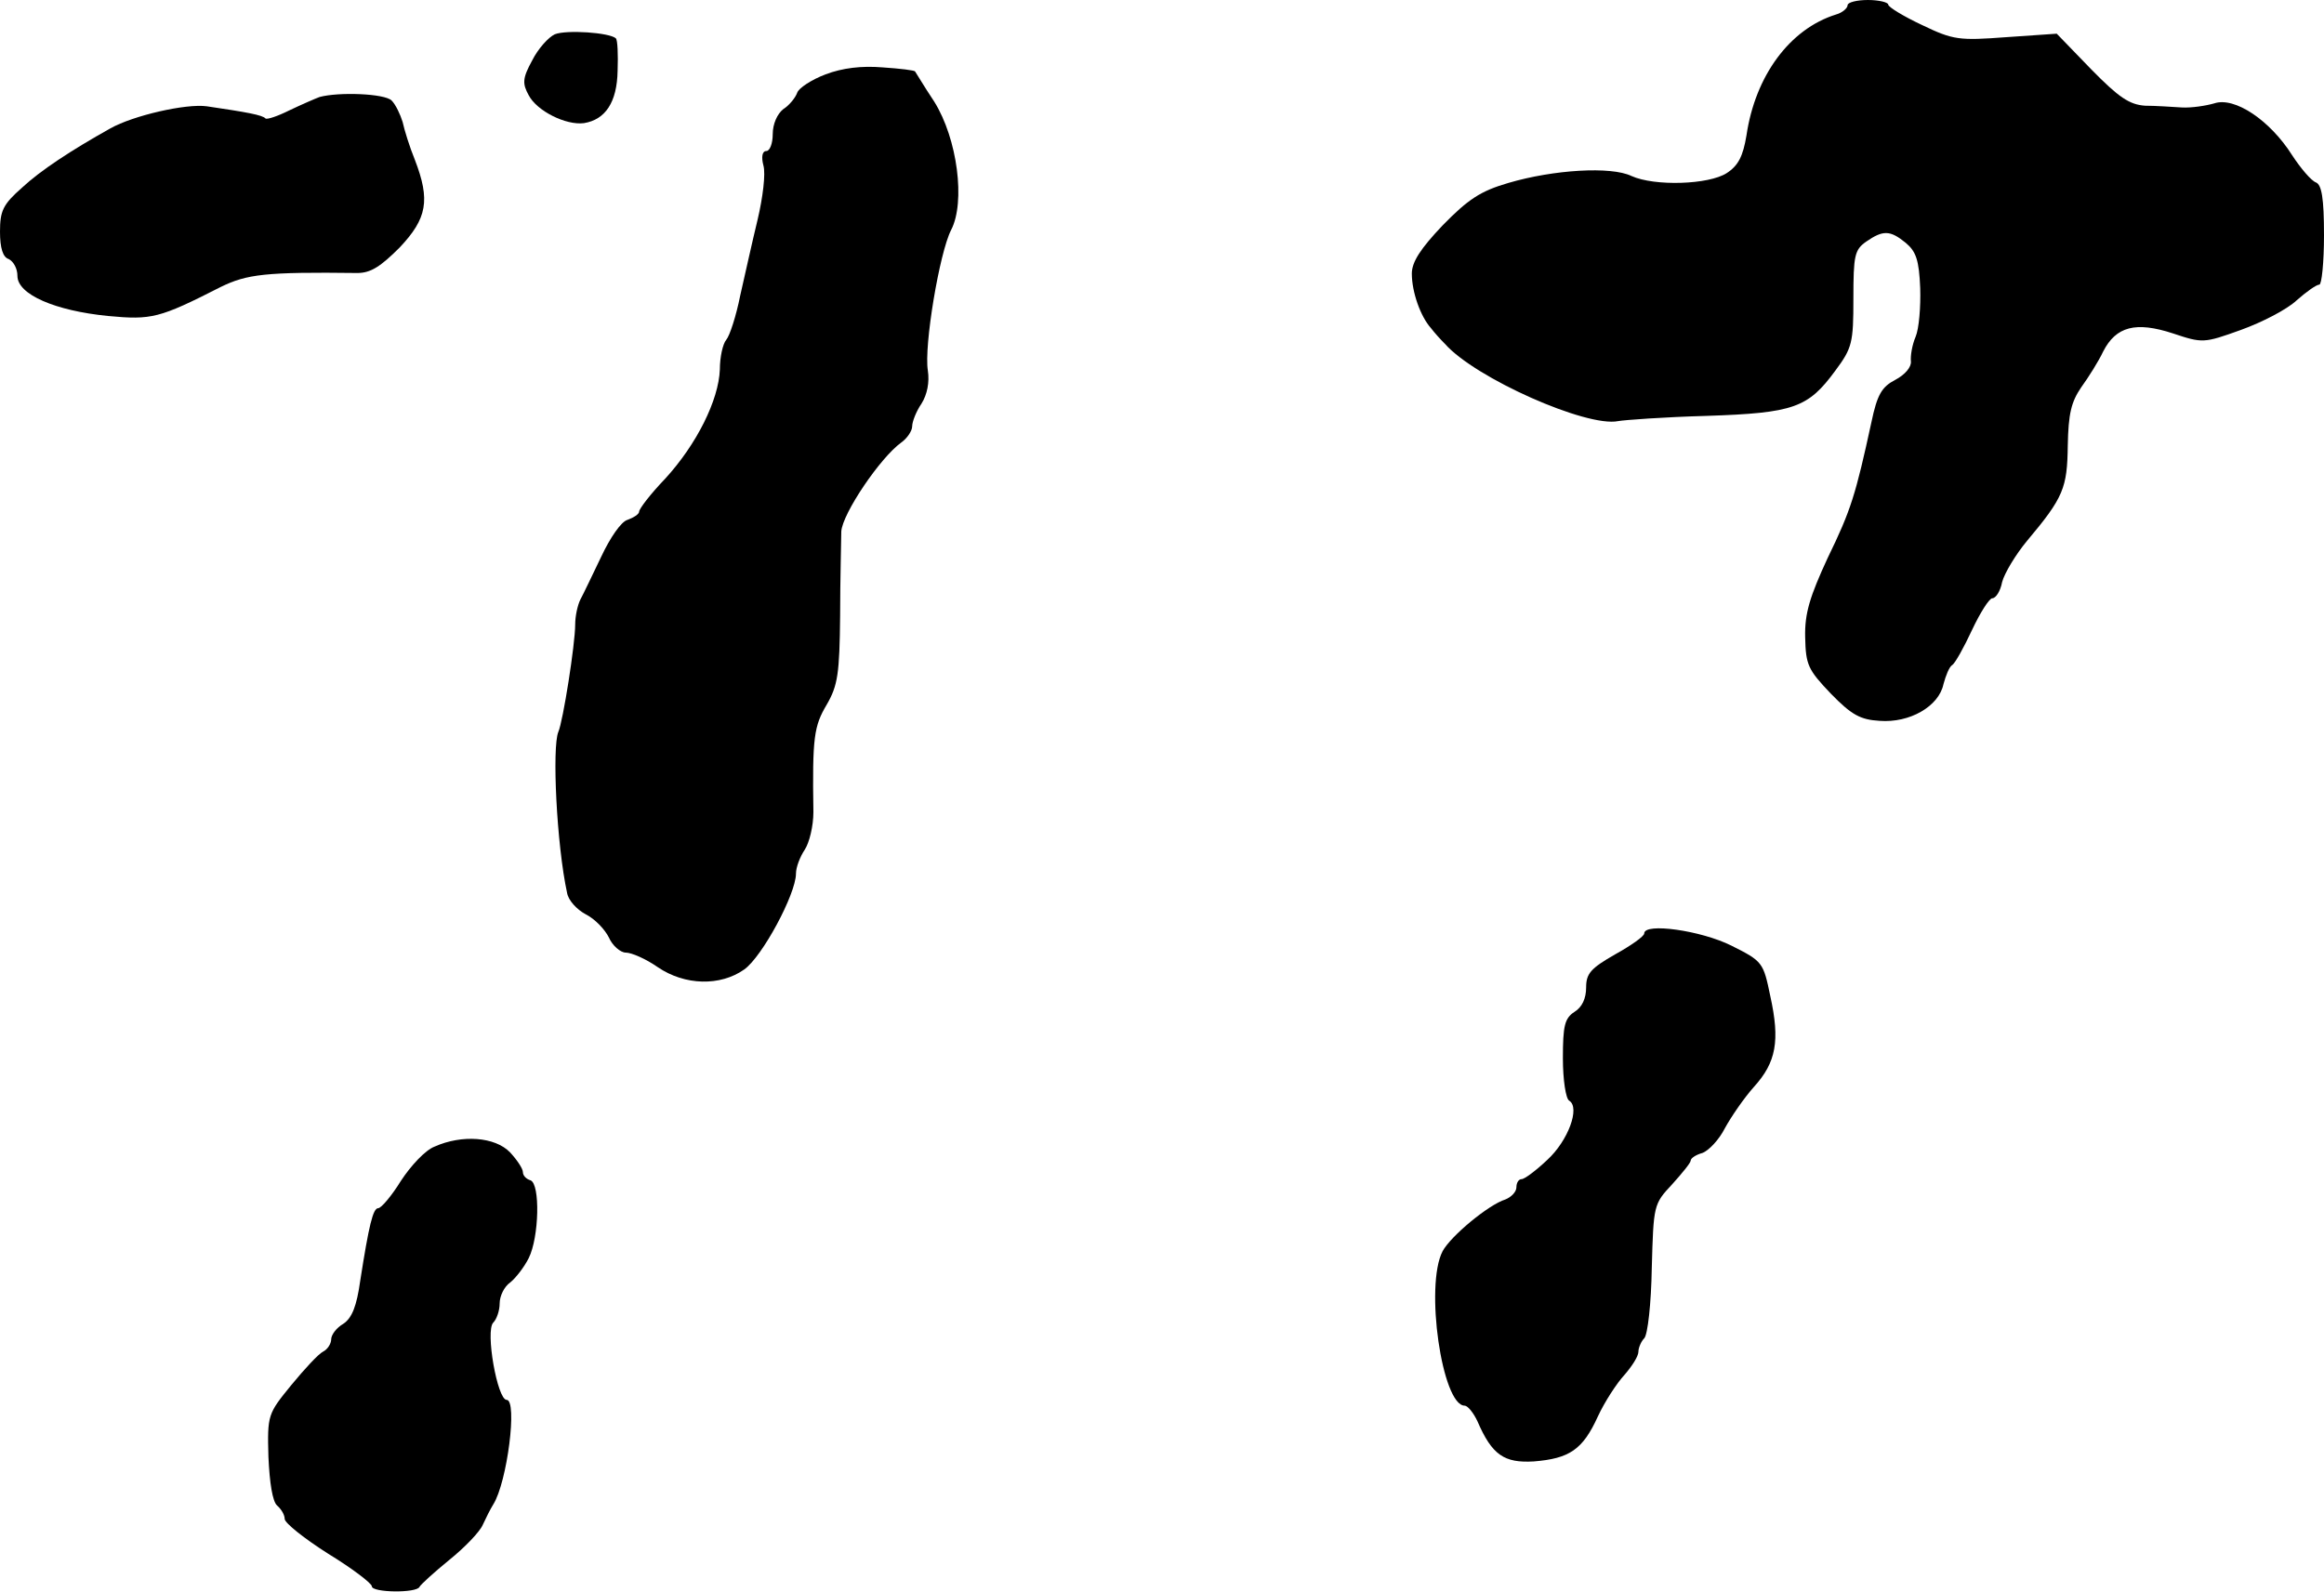
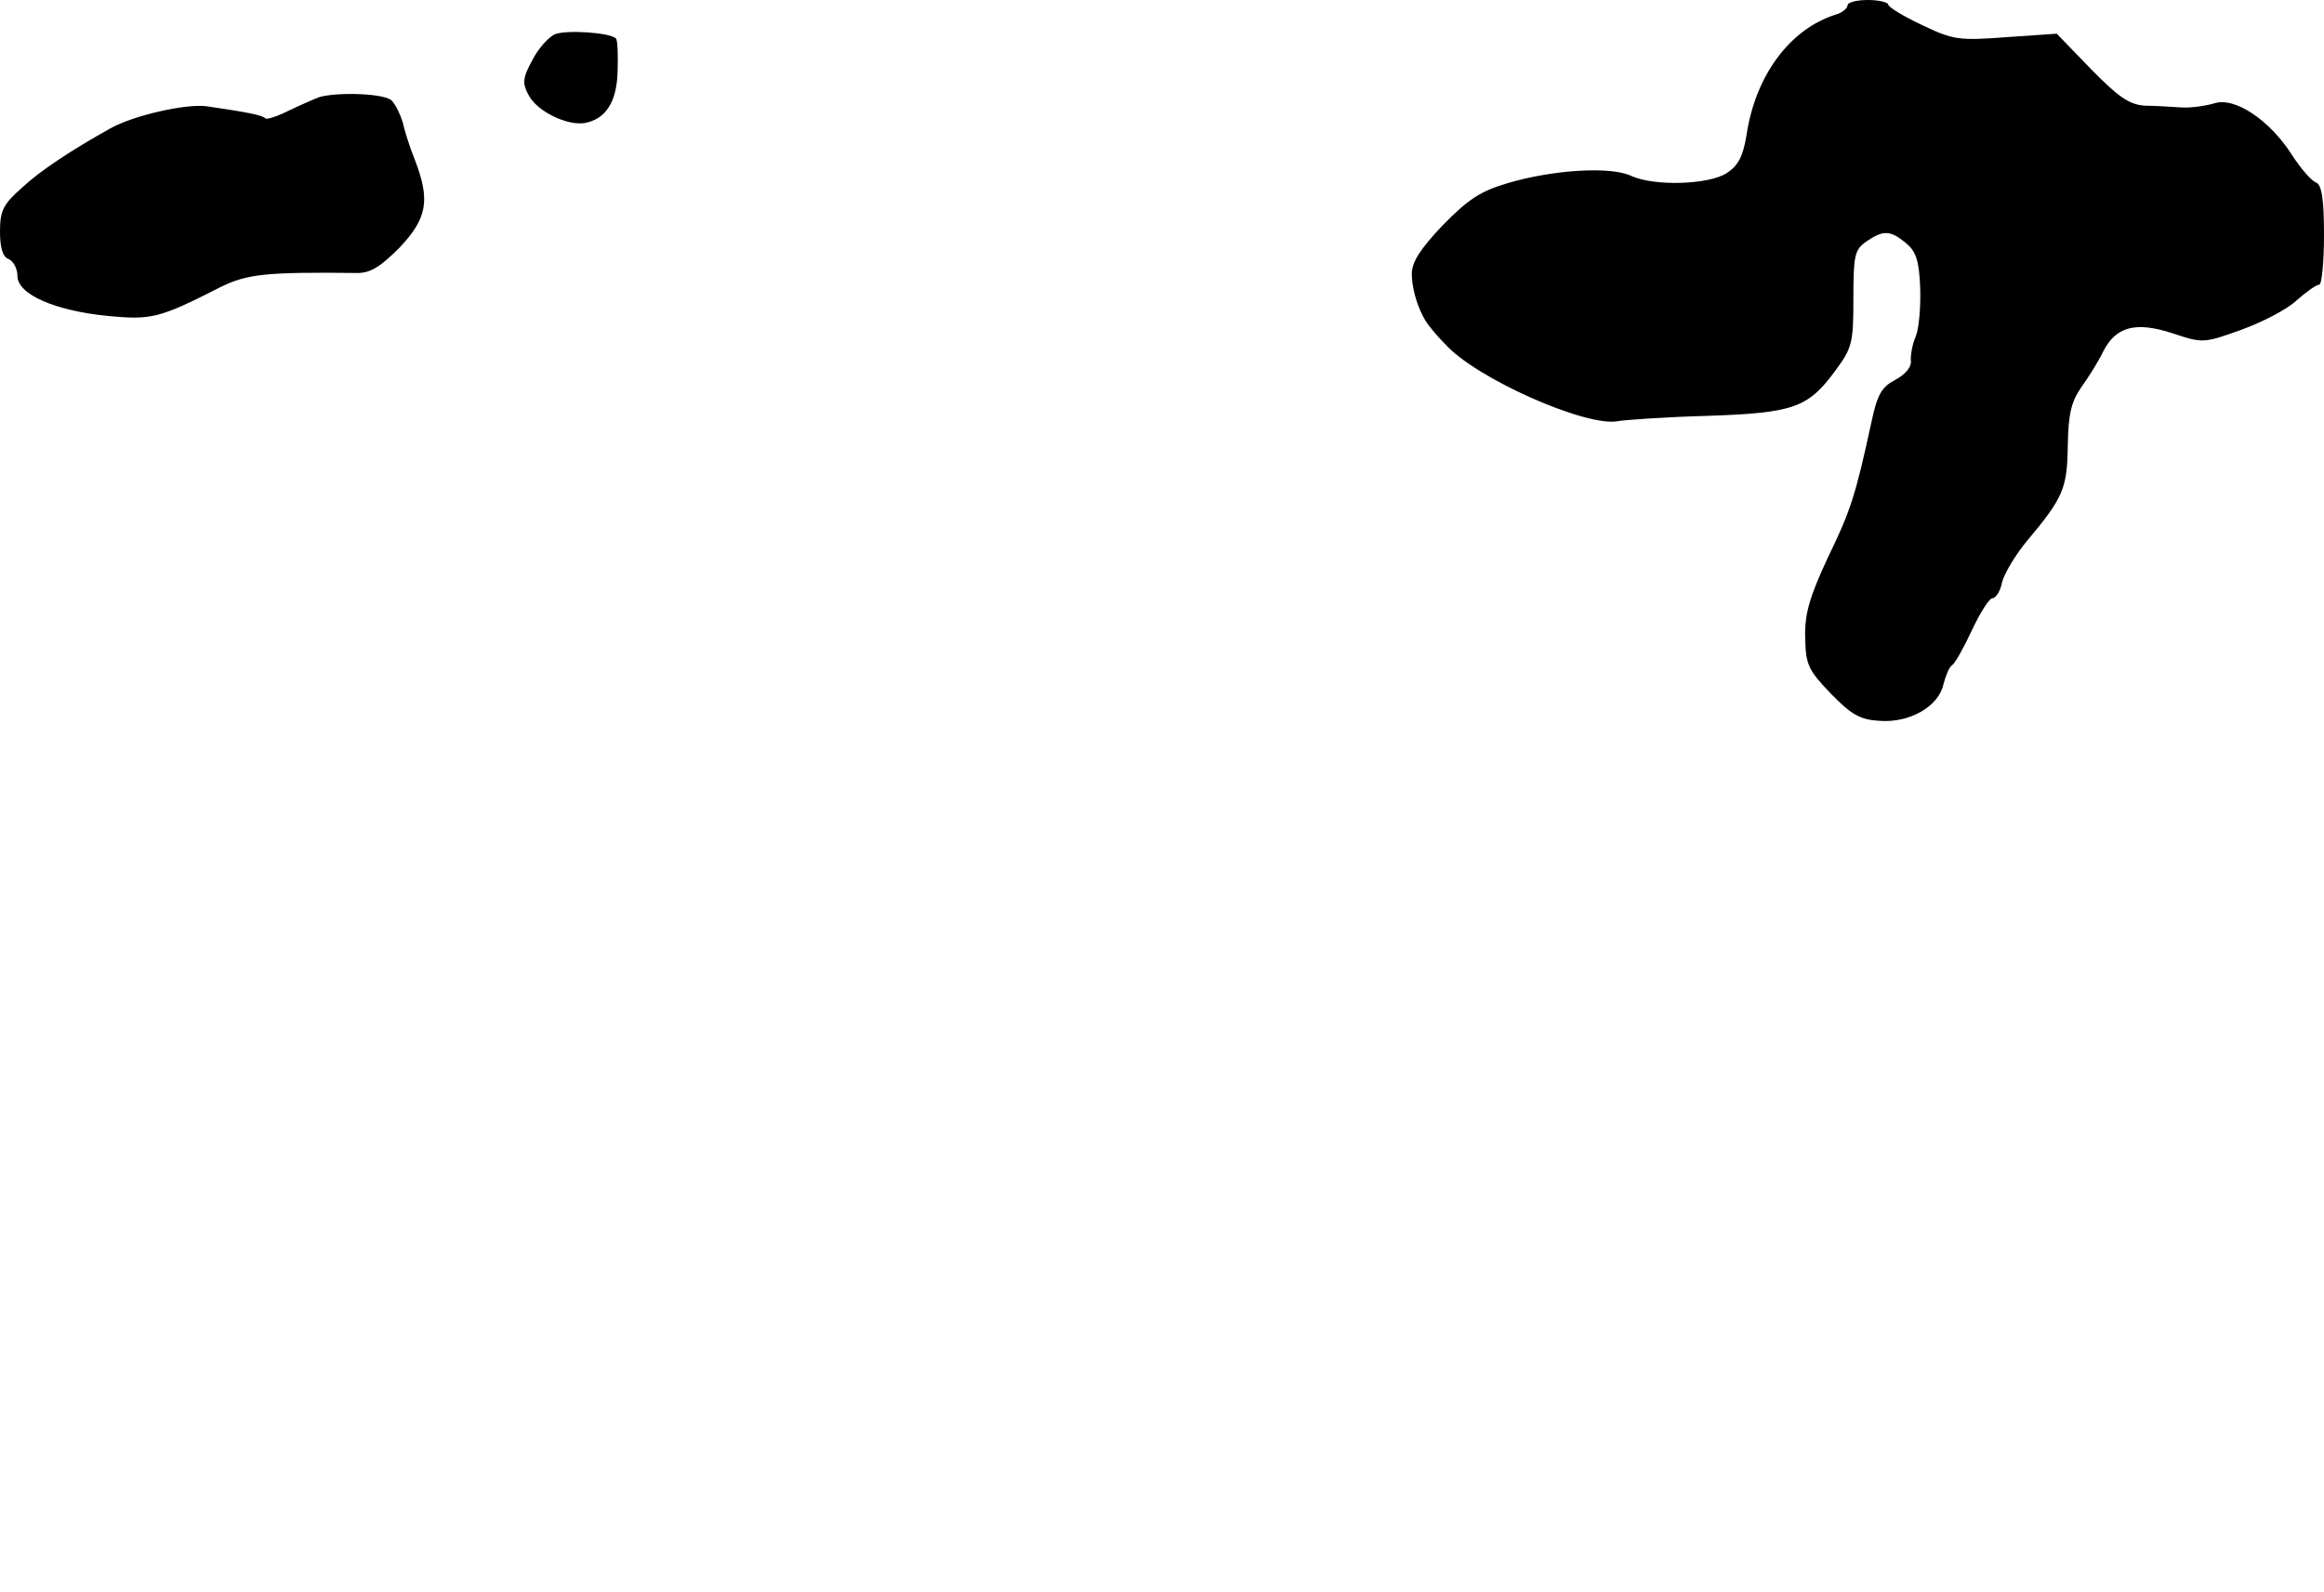
<svg xmlns="http://www.w3.org/2000/svg" version="1.0" width="400pt" height="274pt" viewBox="0 0 400 274" preserveAspectRatio="xMidYMid meet">
  <g transform="translate(0,274) scale(0.1,-0.1)" fill="#000000" stroke="none">
    <path d="M3180 2731 c0 -5 -9 -13 -20 -16 -80 -25 -139 -106 -154 -208 -6 -36 -14 -52 -34 -65 -31 -20 -124 -23 -164 -5 -35 17 -134 11 -212 -12 -48 -14 -69 -28 -113 -73 -38 -40 -53 -63 -53 -83 0 -32 15 -74 33 -94 6 -8 17 -20 24 -27 52 -59 244 -144 298 -133 11 2 79 7 152 9 151 5 175 14 222 78 29 39 31 48 31 124 0 74 2 84 22 98 29 20 41 20 68 -2 18 -15 23 -30 25 -78 1 -32 -2 -70 -8 -84 -6 -14 -9 -33 -8 -42 1 -10 -10 -23 -27 -32 -23 -12 -31 -25 -41 -73 -27 -124 -35 -151 -75 -233 -31 -67 -40 -96 -39 -137 1 -48 5 -56 44 -97 36 -37 51 -45 84 -47 52 -4 102 25 110 63 4 15 10 30 15 33 5 3 20 30 34 60 14 30 30 55 35 55 6 0 14 12 17 28 4 15 23 47 43 71 63 75 69 91 70 164 1 55 6 75 23 100 13 18 30 45 38 62 22 43 56 52 120 31 51 -17 53 -17 117 6 36 13 79 35 96 51 17 15 34 27 39 27 4 0 8 38 8 85 0 64 -4 87 -14 91 -8 3 -26 24 -41 47 -38 60 -99 101 -134 89 -14 -4 -39 -8 -56 -7 -16 1 -45 3 -63 3 -27 2 -45 14 -93 63 l-59 61 -87 -6 c-81 -6 -91 -5 -145 21 -32 15 -58 31 -58 35 0 4 -16 8 -35 8 -19 0 -35 -4 -35 -9z" />
    <path d="M955 2681 c-11 -5 -29 -25 -39 -45 -17 -31 -17 -40 -6 -60 14 -27 64 -52 95 -48 37 6 57 36 58 90 1 28 0 53 -3 56 -11 10 -85 15 -105 7z" />
-     <path d="M1421 2612 c-24 -9 -47 -24 -49 -32 -3 -8 -13 -21 -24 -28 -10 -8 -18 -25 -18 -43 0 -16 -5 -29 -11 -29 -7 0 -9 -10 -5 -25 4 -14 -1 -55 -10 -93 -9 -37 -22 -96 -30 -131 -7 -35 -18 -69 -24 -76 -6 -7 -11 -30 -11 -51 -2 -53 -40 -129 -94 -188 -25 -26 -45 -52 -45 -57 0 -4 -9 -10 -20 -14 -11 -3 -30 -31 -45 -63 -15 -31 -31 -65 -36 -74 -5 -10 -9 -29 -9 -43 0 -34 -21 -167 -29 -185 -11 -26 -3 -194 15 -277 2 -13 17 -29 32 -37 16 -8 33 -26 40 -40 6 -14 20 -26 29 -26 10 0 35 -11 55 -25 47 -32 108 -33 149 -4 31 22 89 130 89 165 0 11 7 29 15 41 8 12 15 41 15 65 -2 129 1 148 23 185 19 33 22 53 23 153 0 63 2 129 2 145 2 31 67 127 103 153 10 7 19 20 19 28 0 8 7 26 16 39 10 16 14 37 11 57 -7 42 20 203 40 242 25 48 11 157 -29 221 -18 27 -32 51 -33 52 -1 2 -26 5 -56 7 -36 3 -69 -1 -98 -12z" />
    <path d="M550 2573 c-8 -3 -31 -13 -52 -23 -20 -10 -38 -16 -41 -14 -5 6 -33 11 -101 21 -36 5 -127 -16 -166 -38 -68 -38 -121 -73 -152 -102 -33 -29 -38 -40 -38 -76 0 -28 5 -44 15 -47 8 -4 15 -16 15 -29 0 -32 65 -60 156 -69 75 -7 88 -4 194 50 45 22 77 26 235 24 23 0 40 11 73 44 47 50 53 81 26 151 -9 22 -18 51 -21 65 -4 13 -12 30 -19 37 -12 12 -91 15 -124 6z" />
-     <path d="M2830 1133 c0 -5 -23 -21 -50 -36 -42 -24 -50 -33 -50 -57 0 -19 -7 -34 -20 -42 -17 -11 -20 -24 -20 -80 0 -37 5 -70 11 -73 19 -12 -2 -69 -38 -102 -19 -18 -39 -33 -44 -33 -5 0 -9 -6 -9 -14 0 -8 -9 -17 -19 -21 -29 -9 -94 -63 -108 -89 -31 -59 -1 -266 38 -266 5 0 15 -12 22 -27 25 -58 46 -72 97 -69 61 5 84 20 110 77 12 26 33 58 46 72 13 15 24 32 24 40 0 7 5 18 10 23 6 6 12 60 13 121 3 108 3 110 35 144 17 19 32 37 32 41 0 4 9 10 20 13 11 4 29 23 39 43 11 20 33 52 50 71 38 42 45 79 28 156 -12 58 -13 60 -67 87 -52 26 -150 40 -150 21z" />
-     <path d="M748 766 c-16 -6 -41 -33 -58 -59 -16 -26 -34 -47 -39 -47 -9 0 -16 -29 -31 -125 -6 -43 -14 -64 -29 -74 -12 -7 -21 -19 -21 -27 0 -7 -6 -17 -14 -21 -8 -4 -32 -30 -55 -58 -40 -49 -41 -51 -39 -123 2 -45 7 -77 15 -84 7 -6 13 -16 13 -23 0 -7 34 -34 75 -60 41 -25 75 -51 75 -56 0 -11 77 -12 82 -1 2 4 25 25 52 47 26 21 52 48 57 60 5 11 13 27 18 35 24 38 42 180 23 180 -16 0 -37 119 -23 133 6 6 11 21 11 33 0 13 8 29 18 36 9 7 24 26 32 42 18 36 20 128 3 134 -7 2 -13 8 -13 14 0 6 -10 21 -22 34 -26 27 -83 31 -130 10z" />
  </g>
</svg>